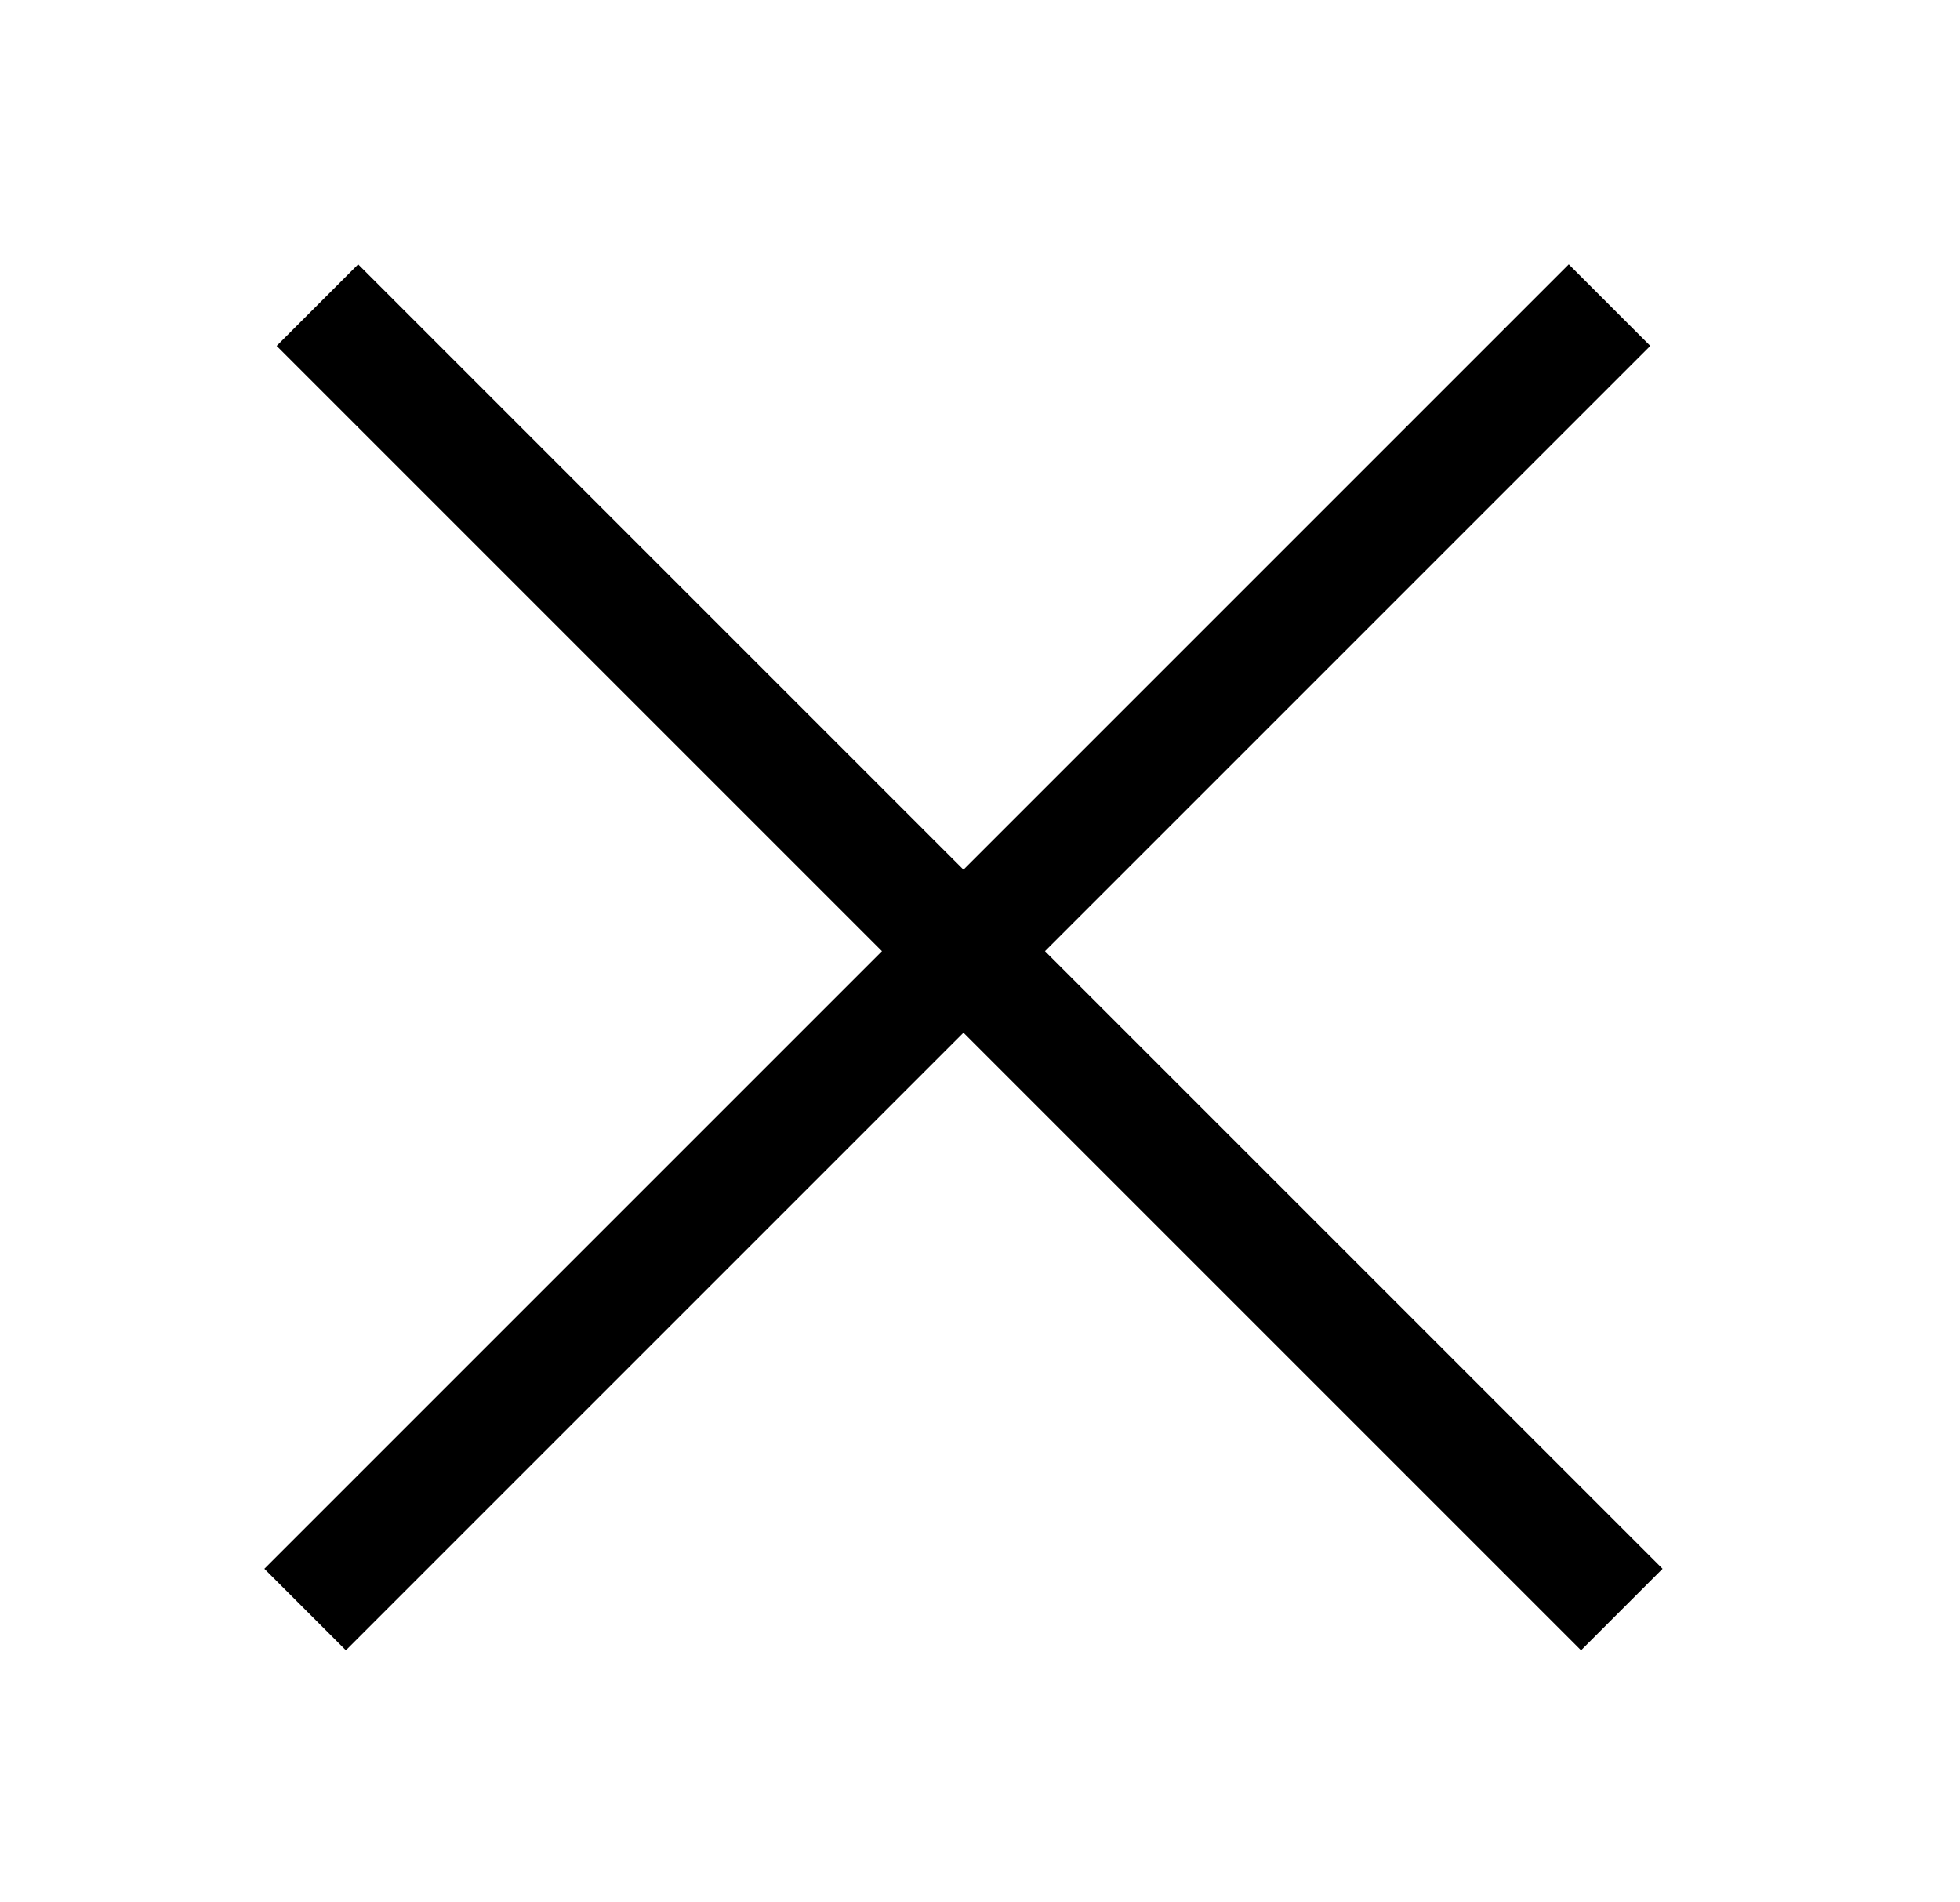
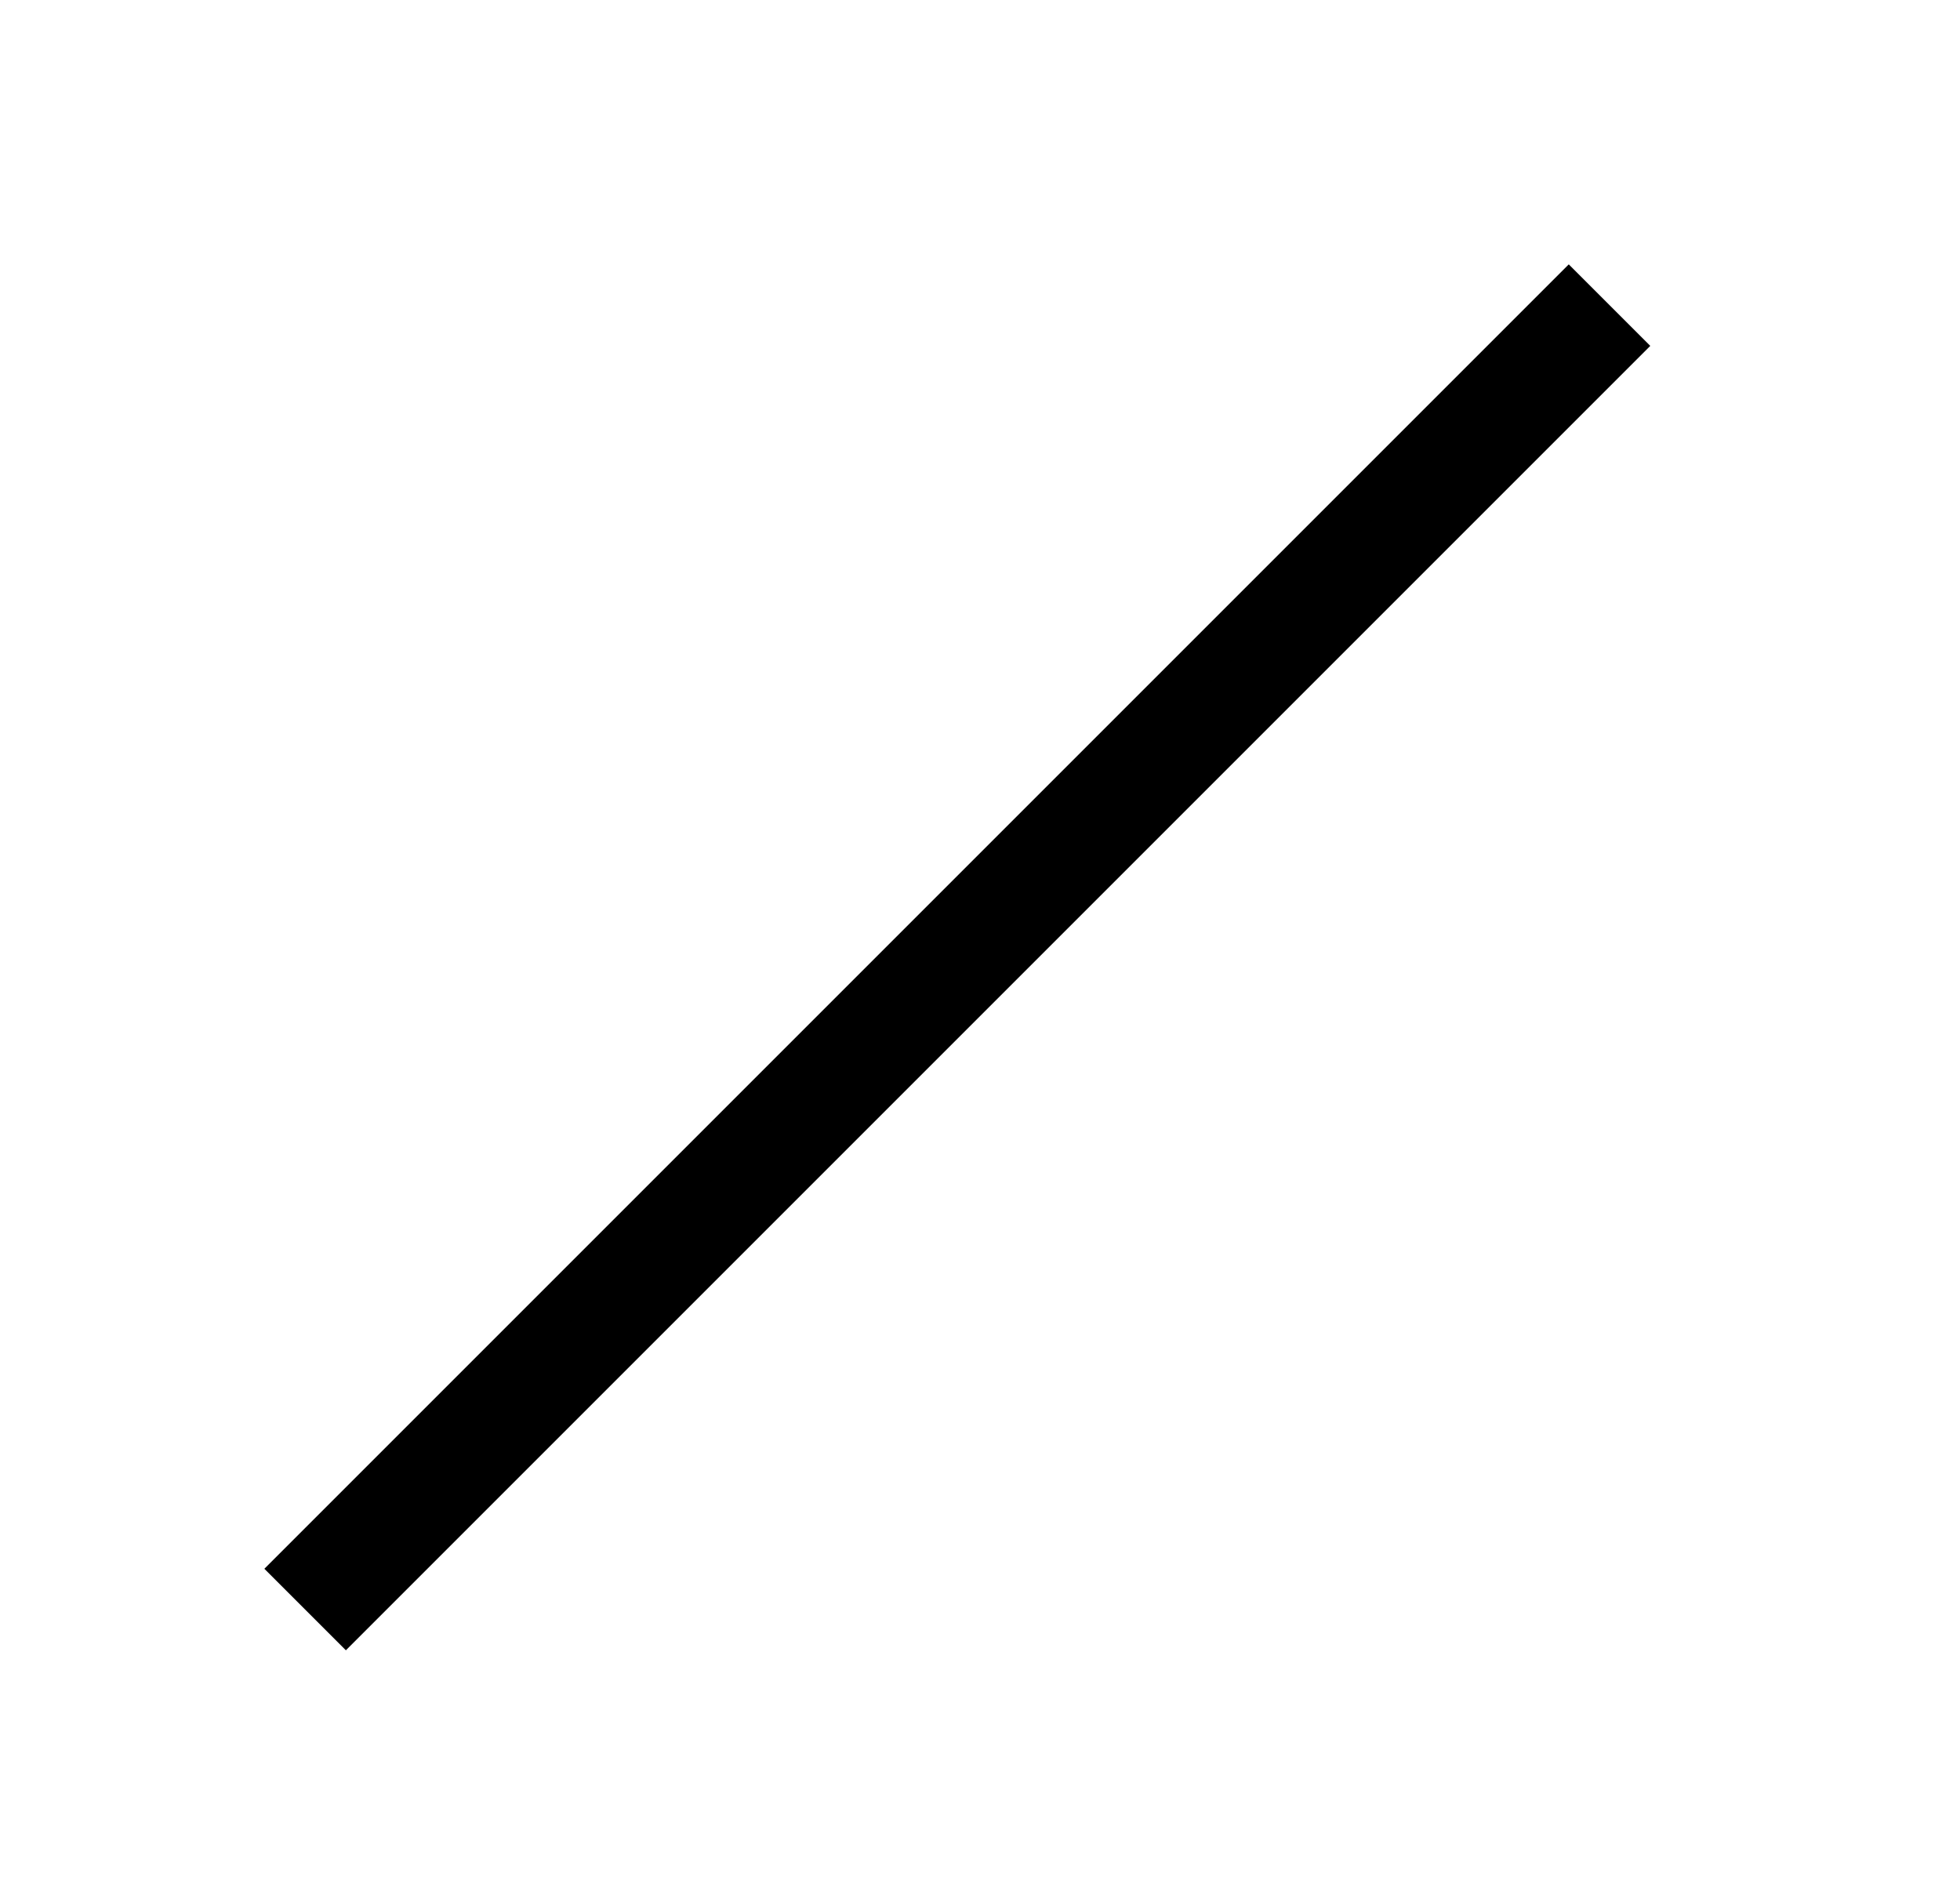
<svg xmlns="http://www.w3.org/2000/svg" width="34" height="33" viewBox="0 0 34 33" fill="none">
-   <path d="M6.213 6L27.426 27.213" stroke="black" stroke-width="2" stroke-linecap="square" />
  <path d="M27.213 6L6 27.213" stroke="black" stroke-width="2" stroke-linecap="square" />
</svg>